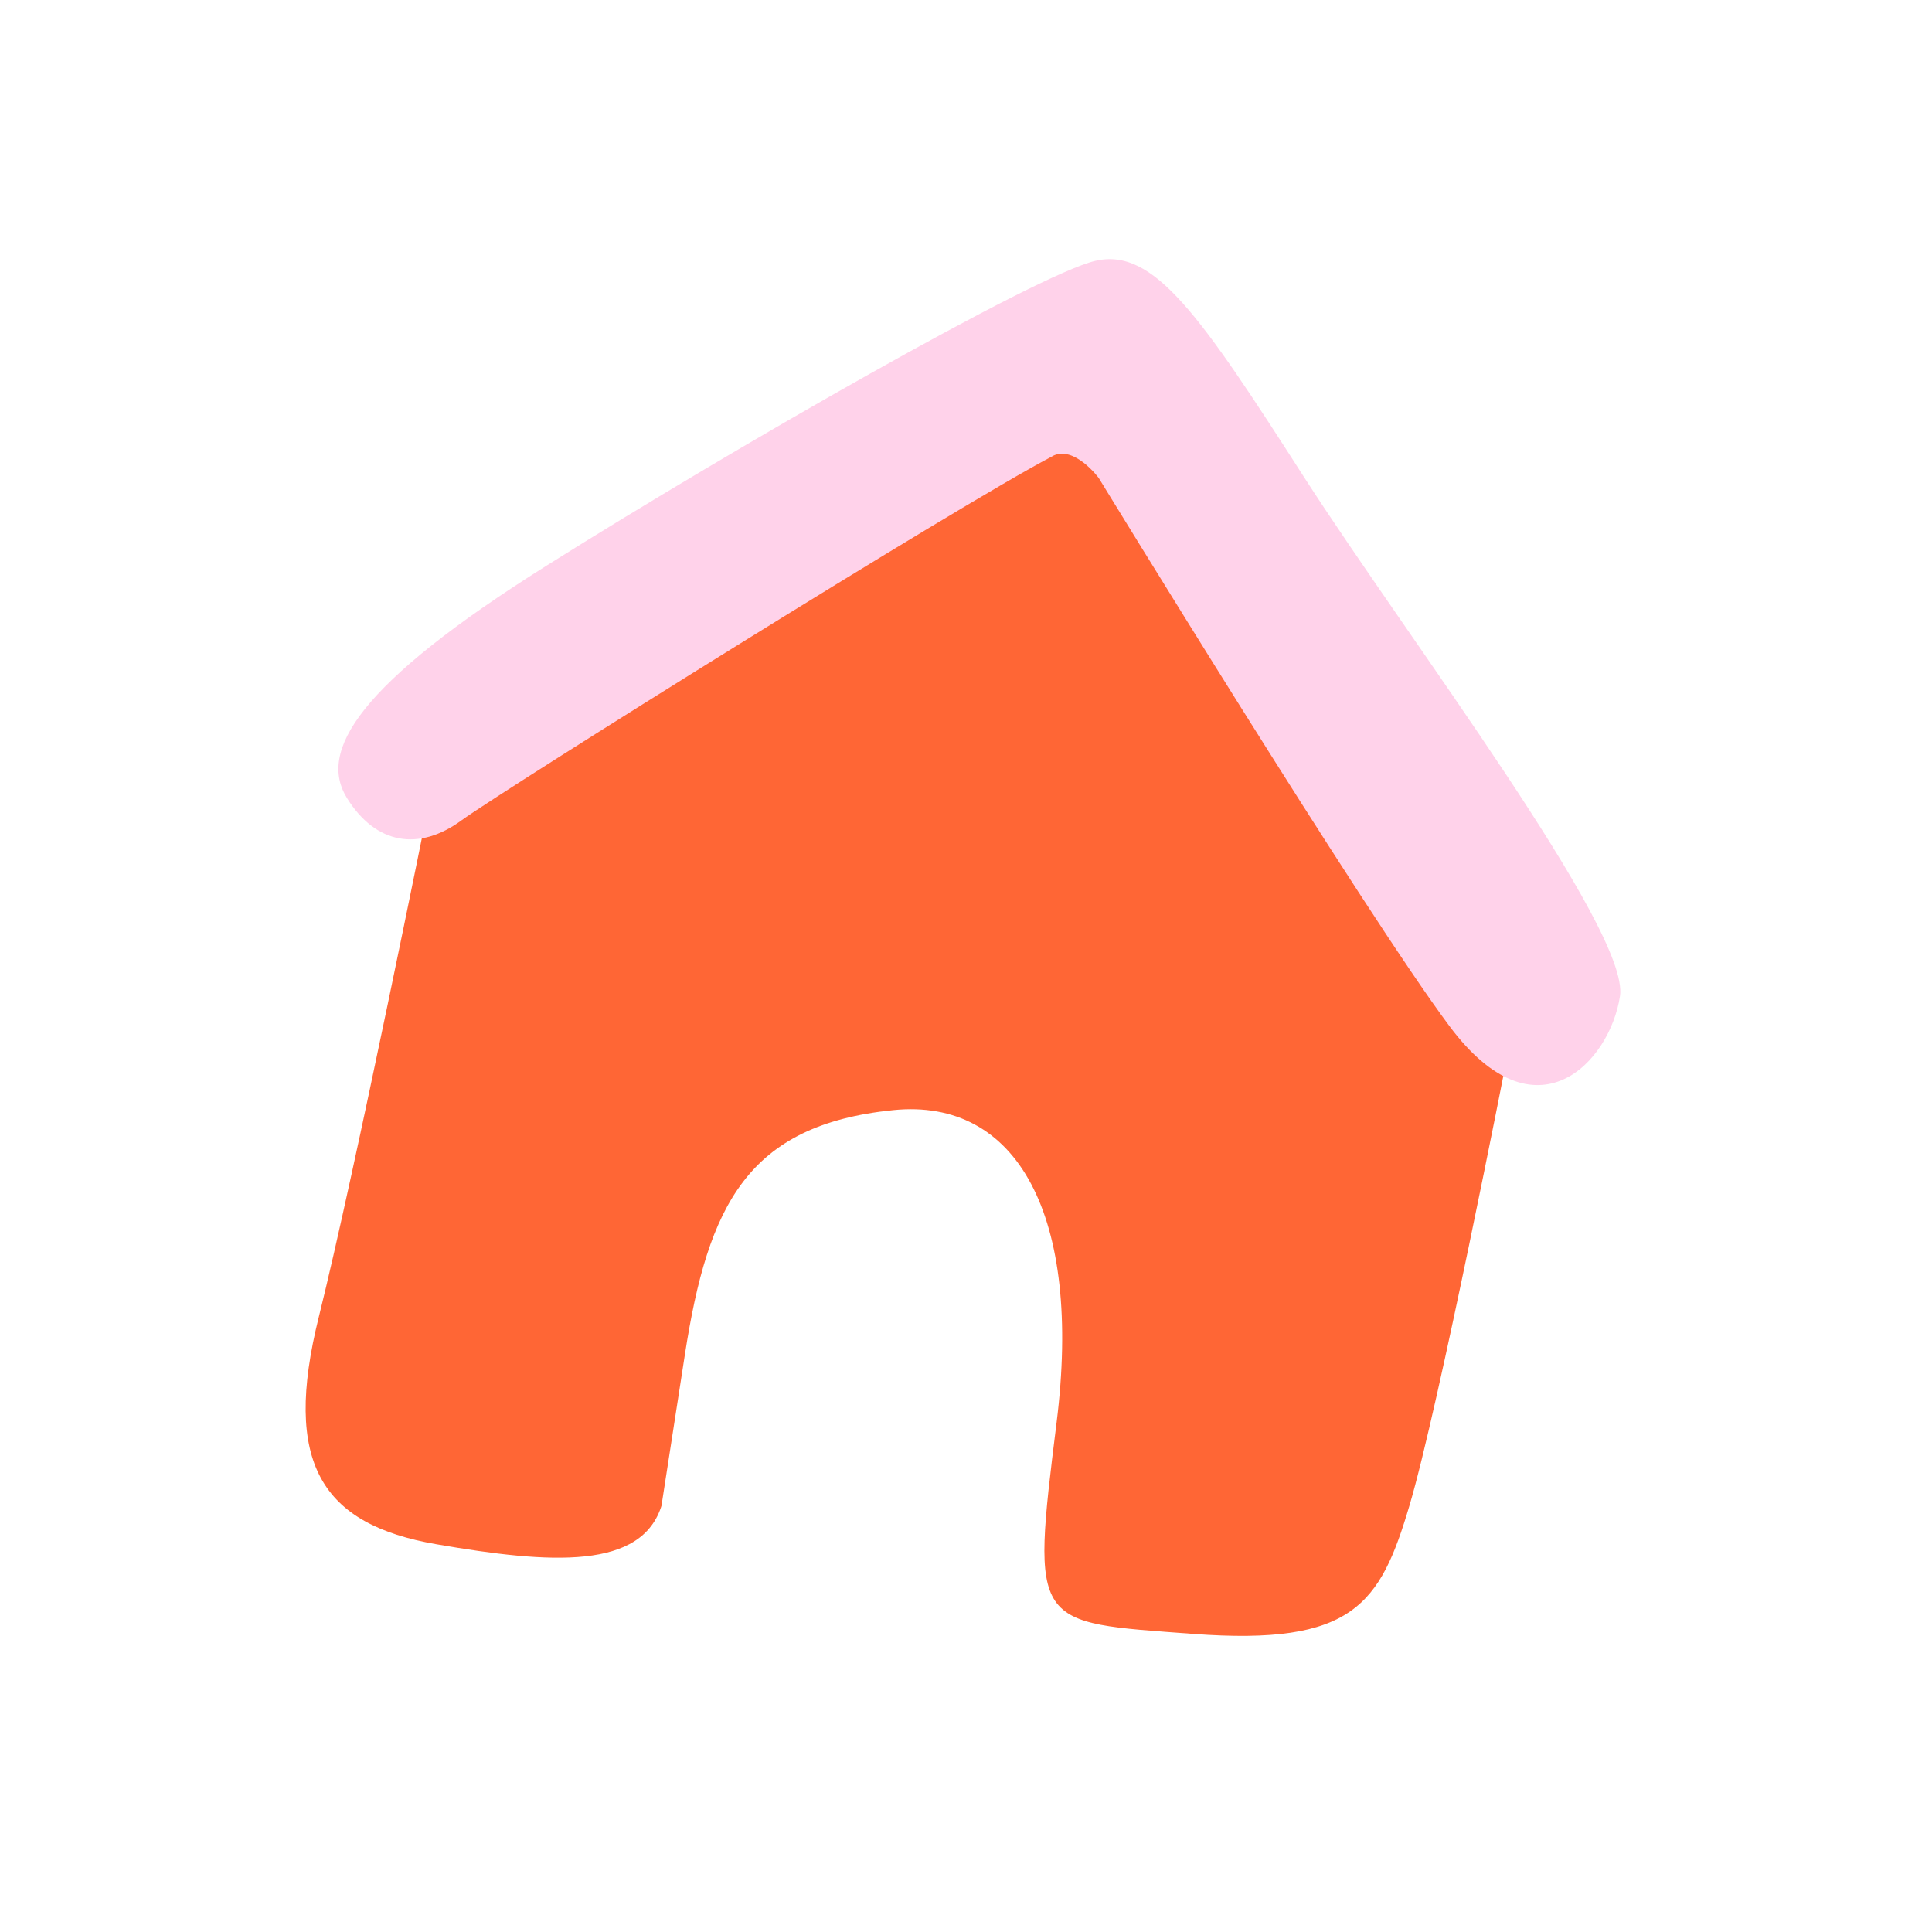
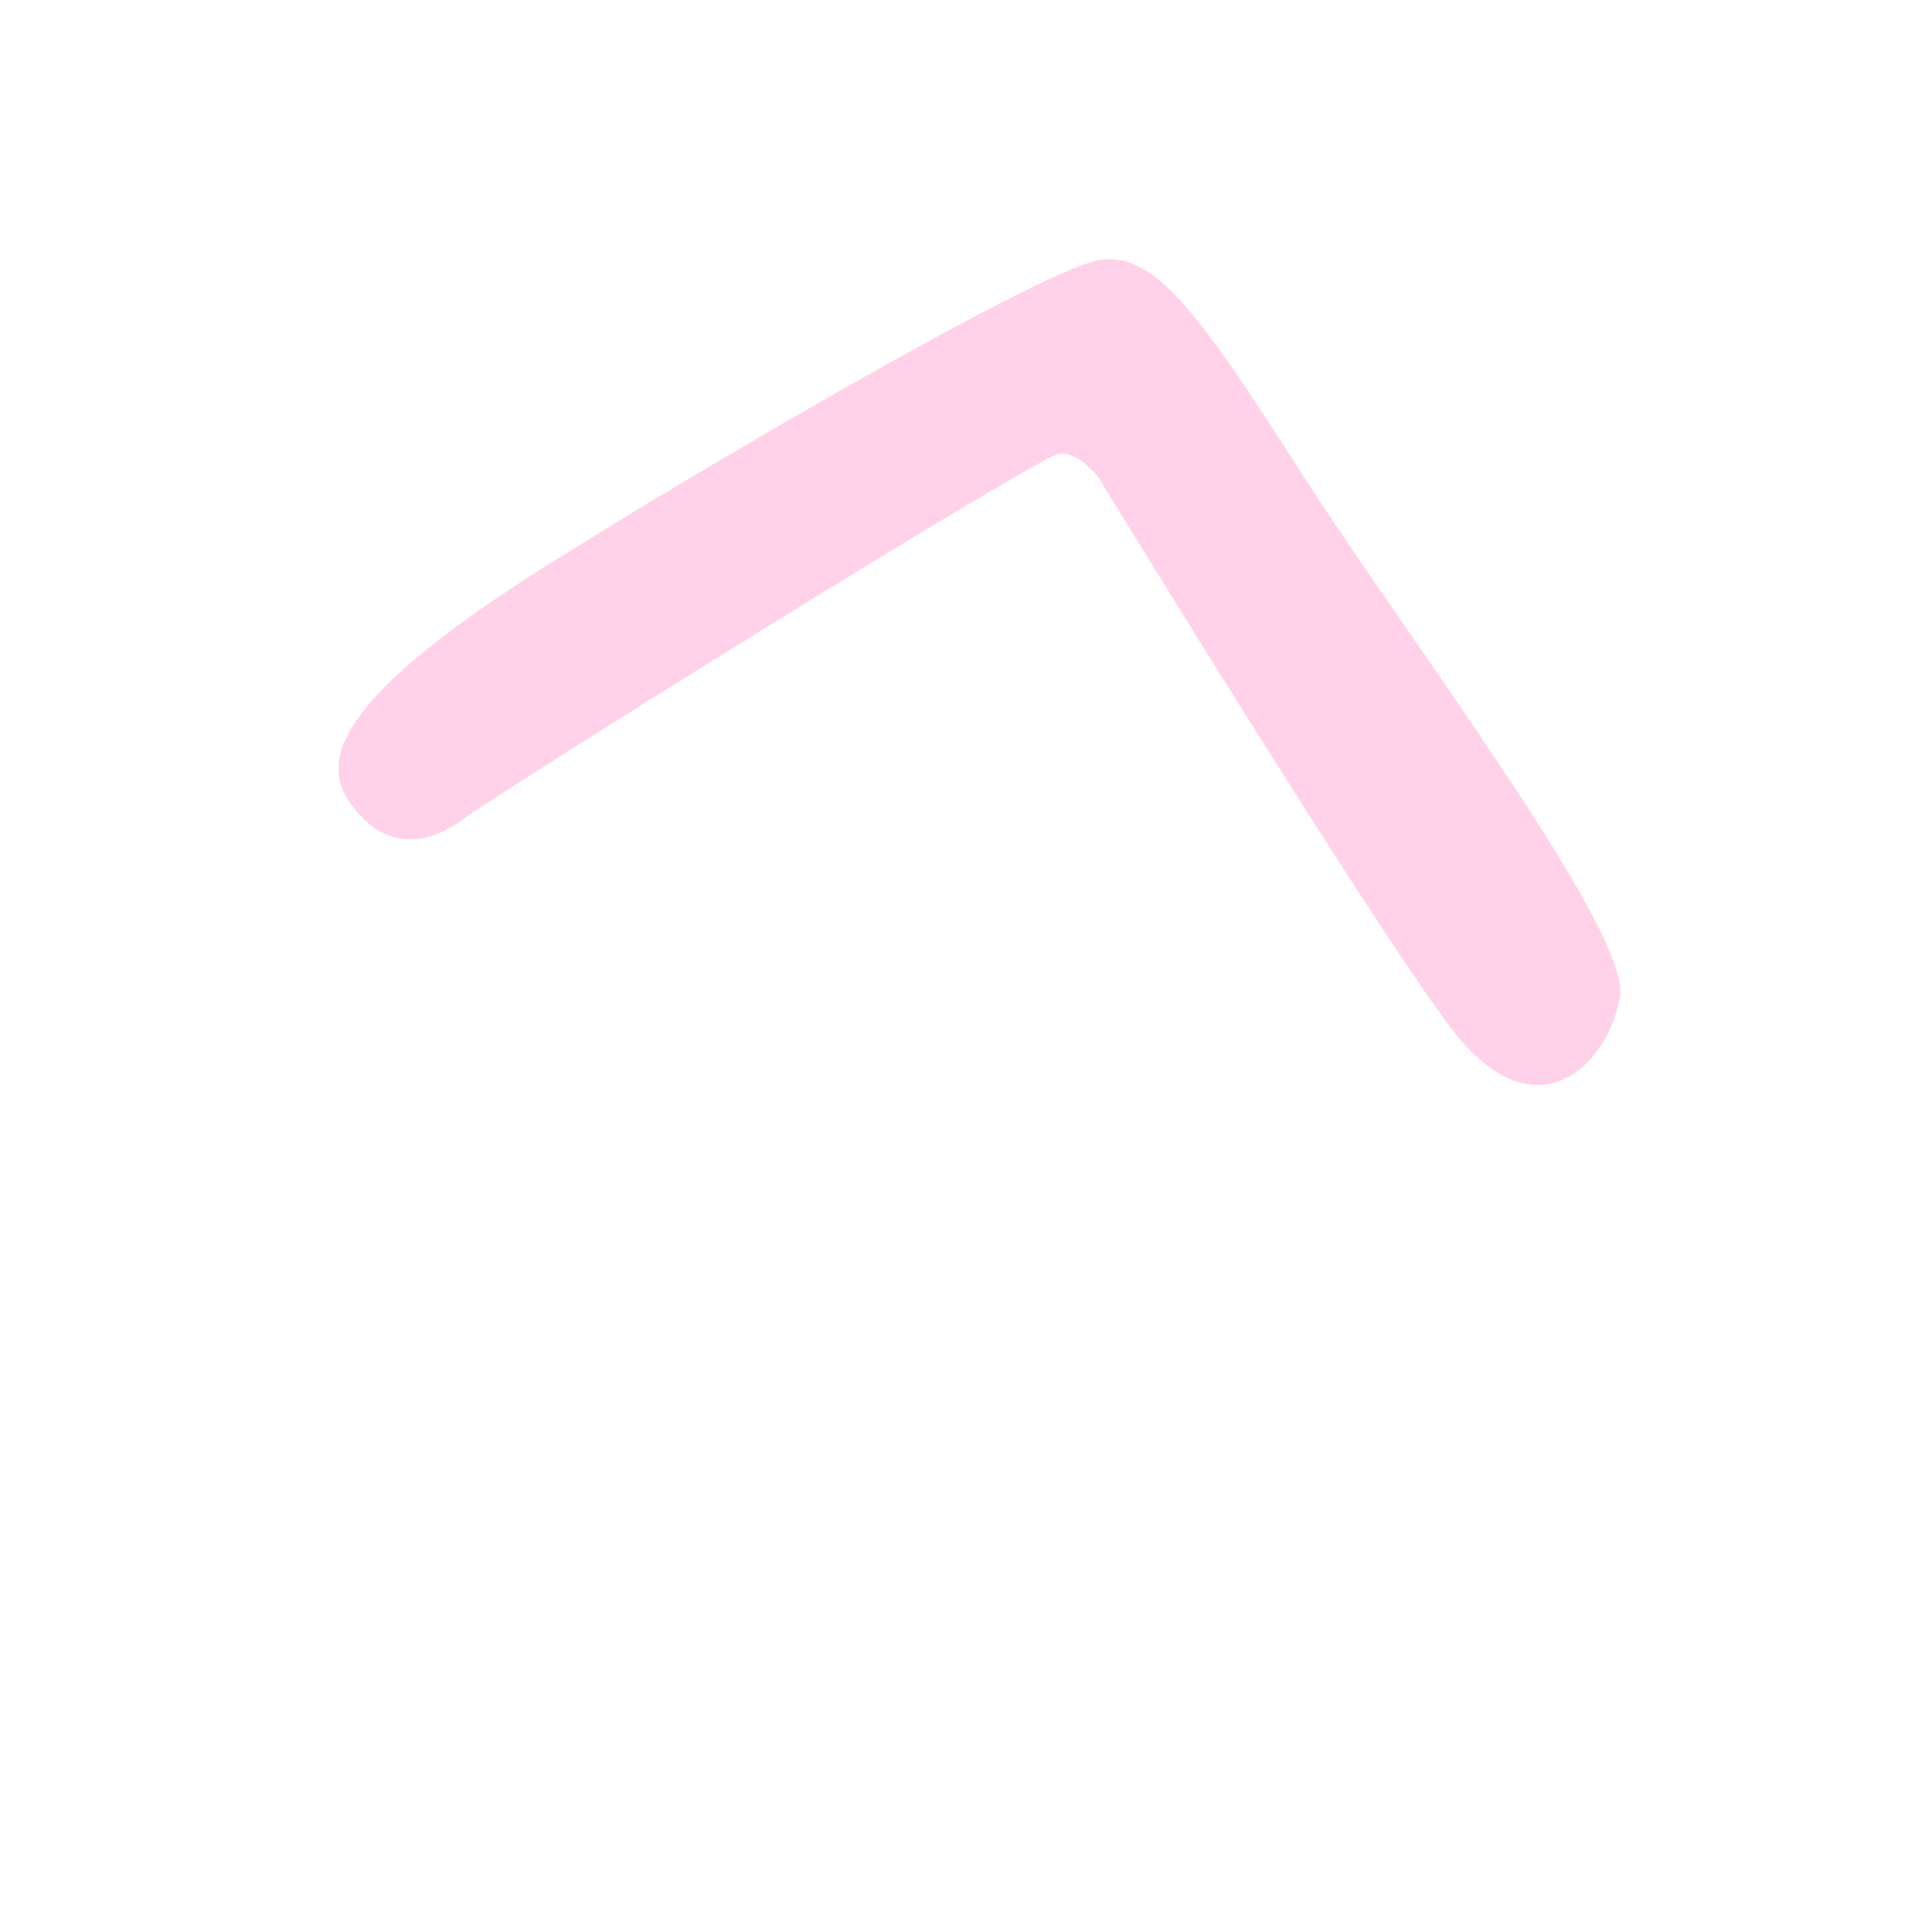
<svg xmlns="http://www.w3.org/2000/svg" id="Layer_1" version="1.1" viewBox="0 0 100 100">
  <defs>
    <style>
      .st0 {
        fill: #ff6635;
      }

      .st1 {
        fill: #ffd2ea;
      }
    </style>
  </defs>
-   <path class="st0" d="M34.26,77.87c-1.01,3.39-5.71,3.09-11.67,2.06-5.96-1.03-7.97-4.21-6.09-11.76,1.88-7.55,5.72-26.69,5.72-26.69,0,0,30.85-20.69,34-20.13,3.15.57,21.78,33.39,21.78,33.39,0,0-3.54,18.12-5.05,23.2-1.51,5.08-2.89,7.25-11.19,6.63s-8.4-.28-7.07-10.95c1.33-10.67-2.01-16.82-8.47-16.16-7.52.77-9.57,4.9-10.77,12.65l-1.2,7.75Z" />
  <path class="st1" d="M54.5,23.6c-4.81,2.5-28.41,17.26-30.61,18.86-2.2,1.61-4.43,1.26-5.93-1.15s.52-5.87,10.34-12.04c9.82-6.17,25.37-15.07,28.4-15.77s5.43,2.83,10.8,11.2c5.38,8.36,16.87,23.45,16.35,26.86s-4.34,7.56-8.82,1.56c-4.48-6-18.16-28.38-18.16-28.38,0,0-1.27-1.71-2.38-1.14Z" />
</svg>